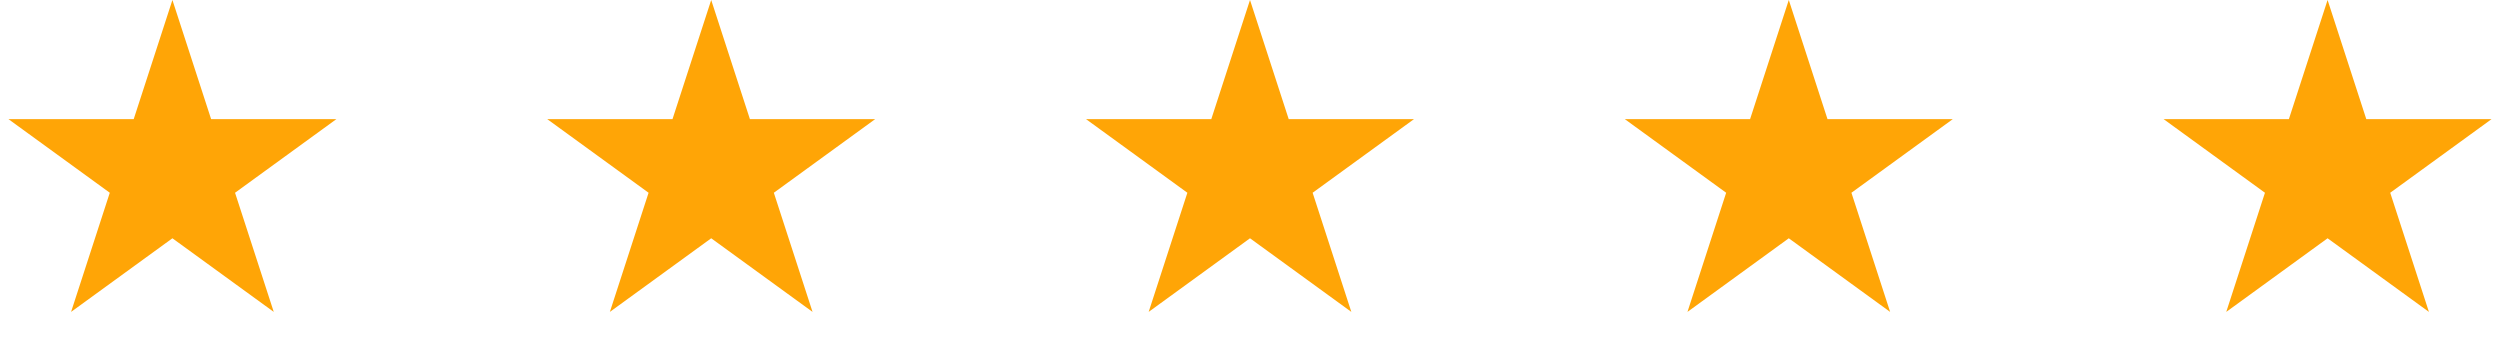
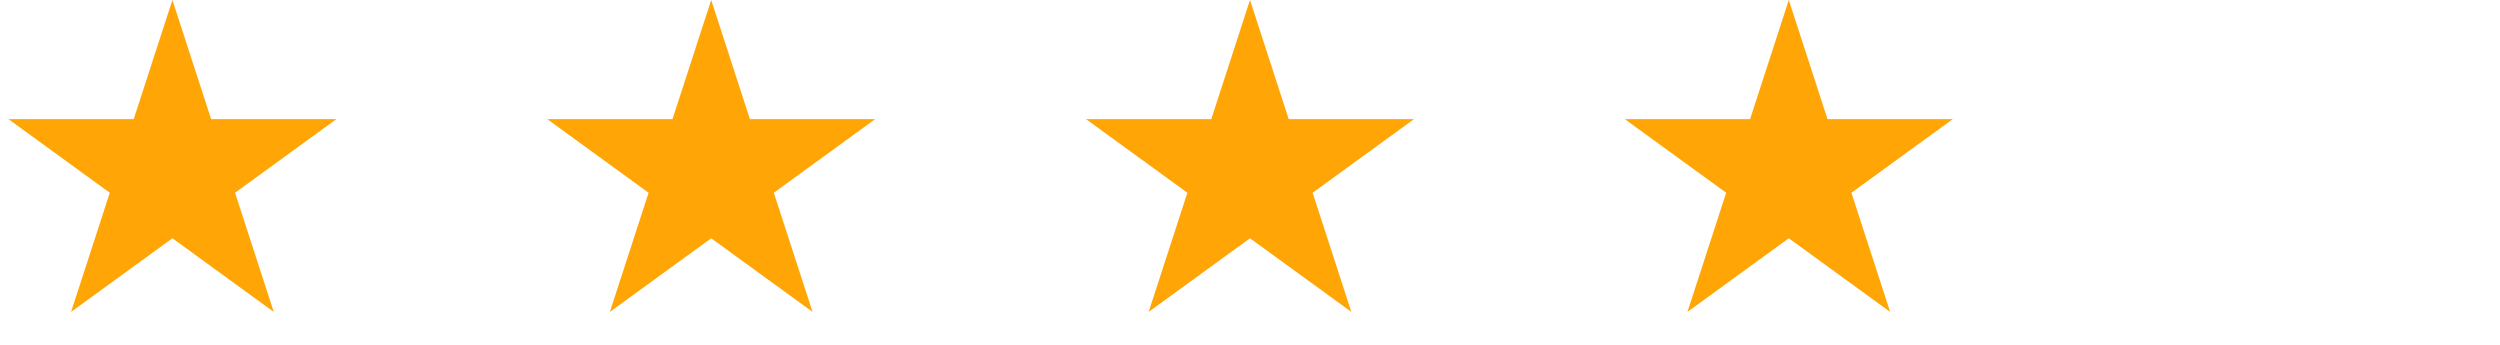
<svg xmlns="http://www.w3.org/2000/svg" width="116" height="16" viewBox="0 0 116 16" fill="none">
  <path d="M8 0L9.796 5.528H15.608L10.906 8.944L12.702 14.472L8 11.056L3.298 14.472L5.094 8.944L0.392 5.528H6.204L8 0Z" fill="#FFA506" />
  <path d="M33 0L34.796 5.528H40.608L35.906 8.944L37.702 14.472L33 11.056L28.298 14.472L30.094 8.944L25.392 5.528H31.204L33 0Z" fill="#FFA506" />
  <path d="M58 0L59.796 5.528H65.609L60.906 8.944L62.702 14.472L58 11.056L53.298 14.472L55.094 8.944L50.392 5.528H56.204L58 0Z" fill="#FFA506" />
  <path d="M83 0L84.796 5.528H90.609L85.906 8.944L87.702 14.472L83 11.056L78.298 14.472L80.094 8.944L75.391 5.528H81.204L83 0Z" fill="#FFA506" />
-   <path d="M108 0L109.796 5.528H115.608L110.906 8.944L112.702 14.472L108 11.056L103.298 14.472L105.094 8.944L100.392 5.528H106.204L108 0Z" fill="#FFA506" />
</svg>